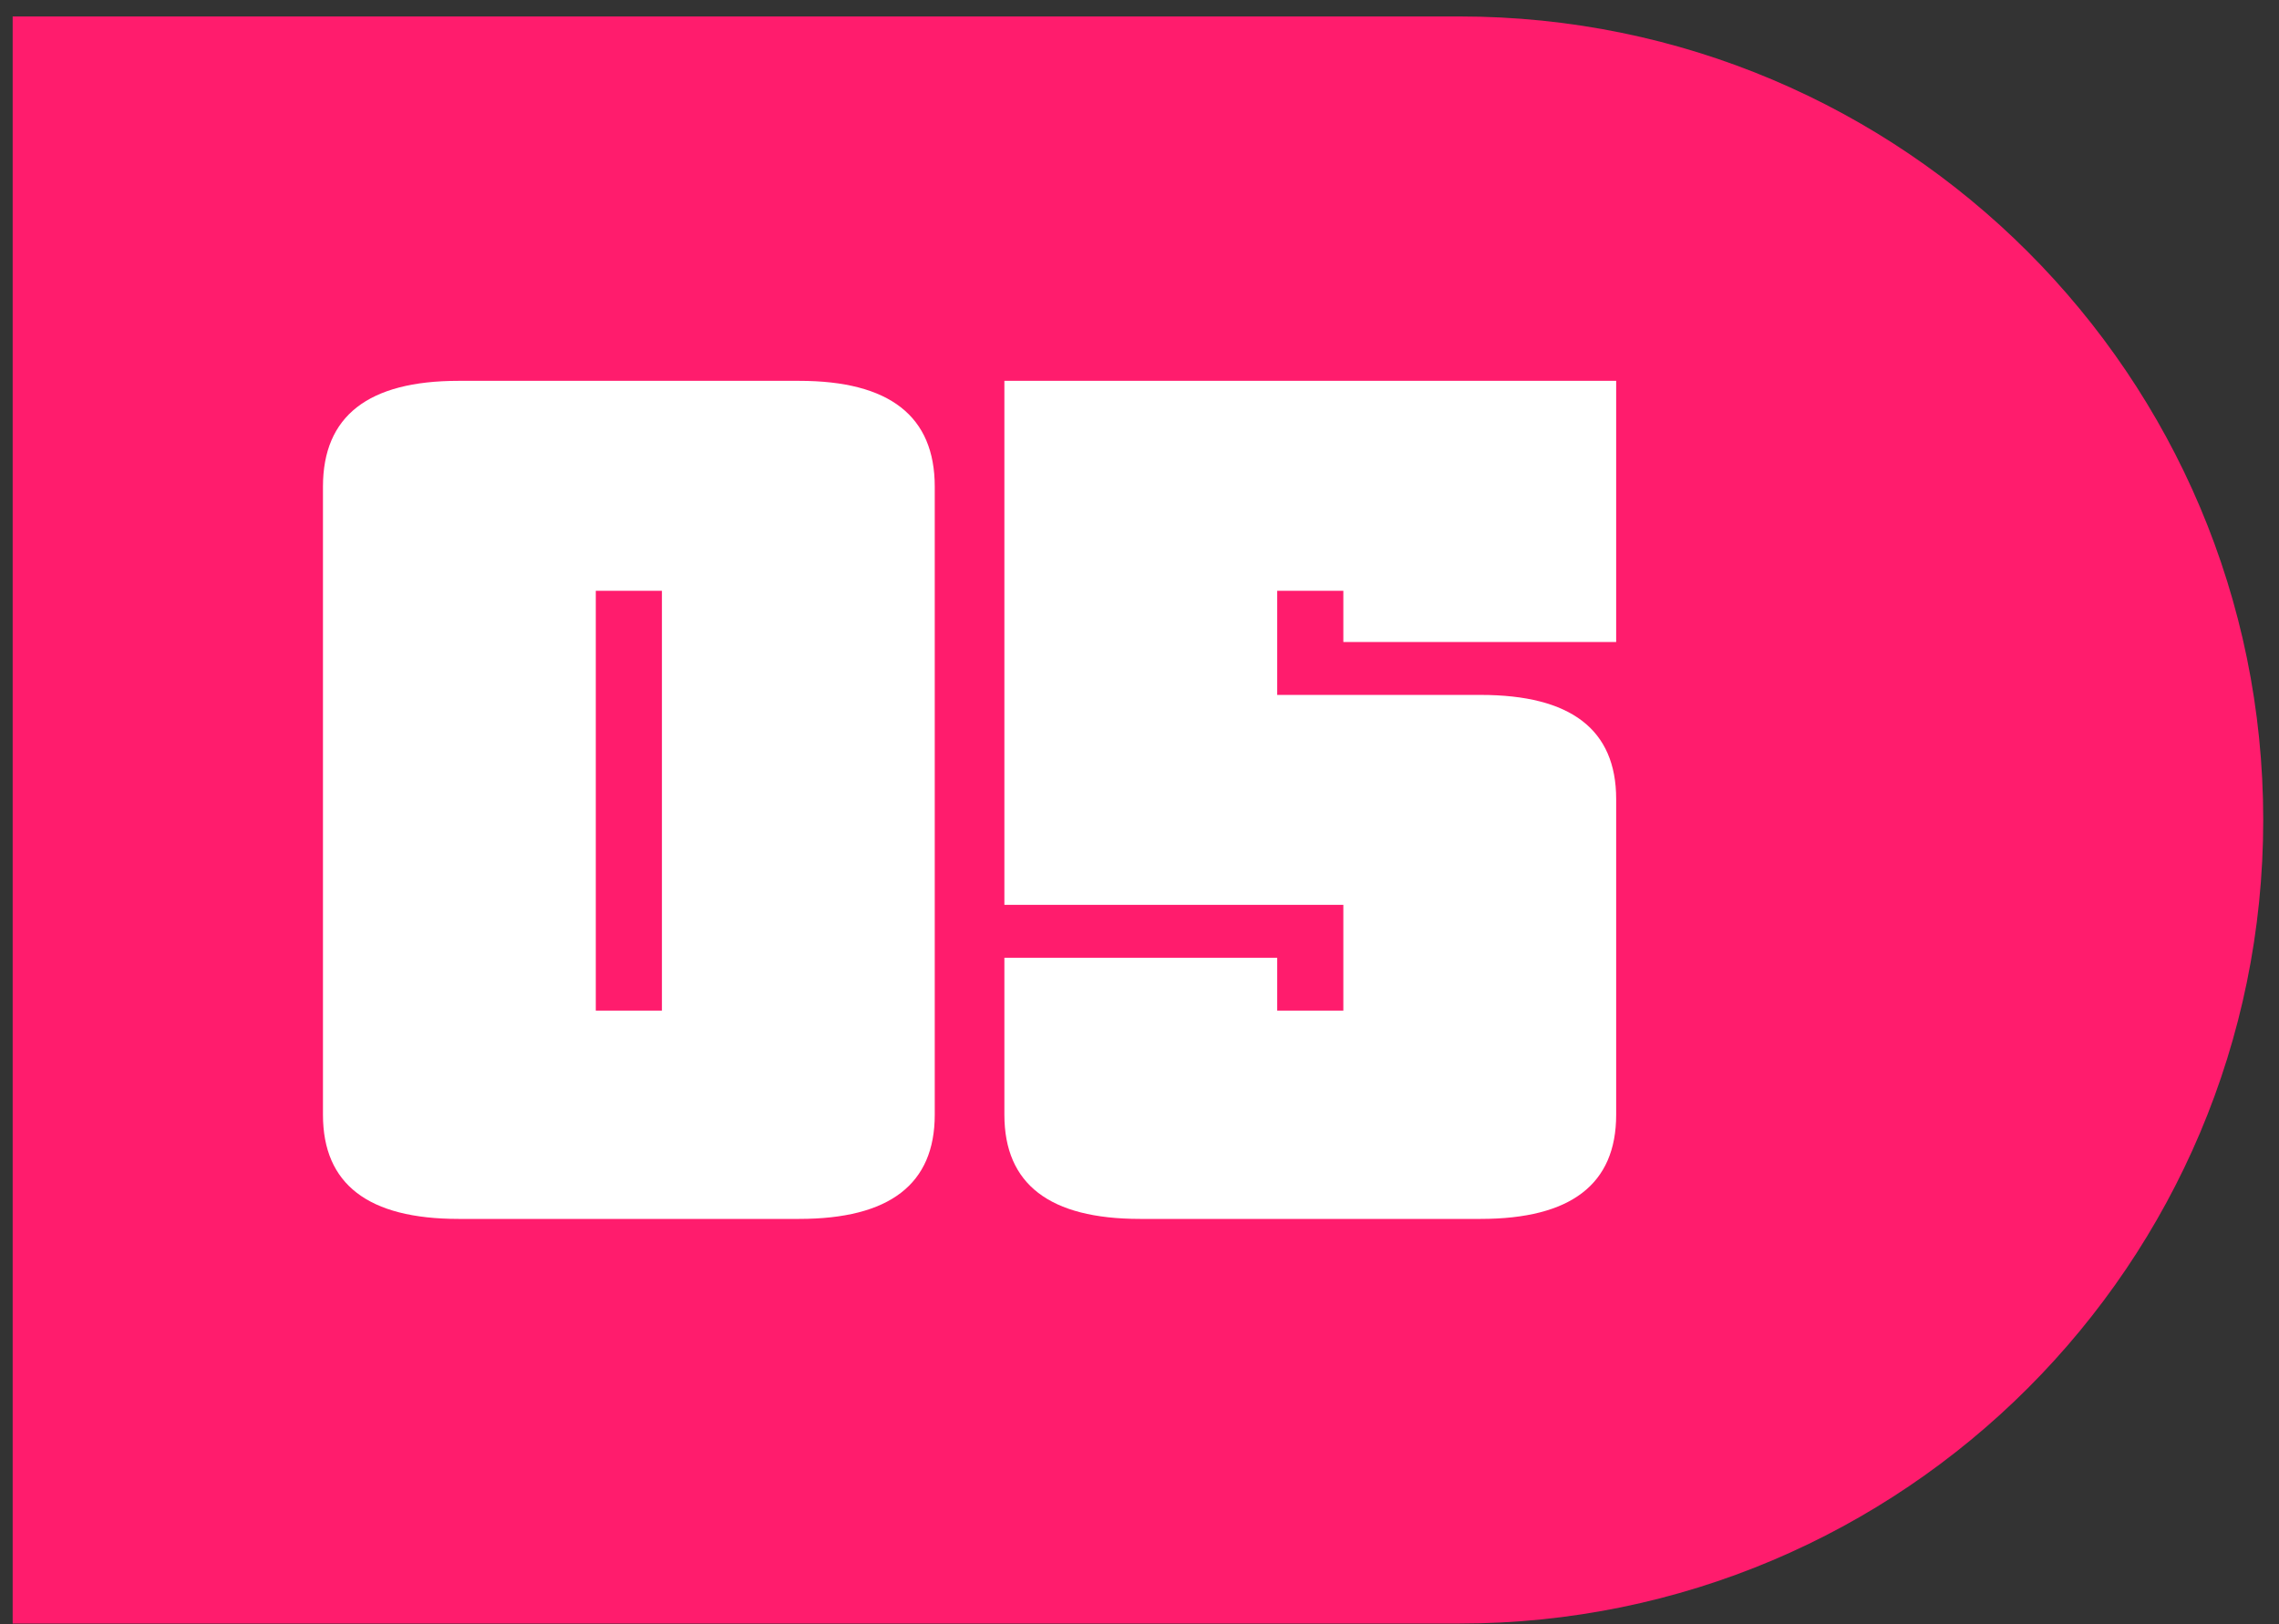
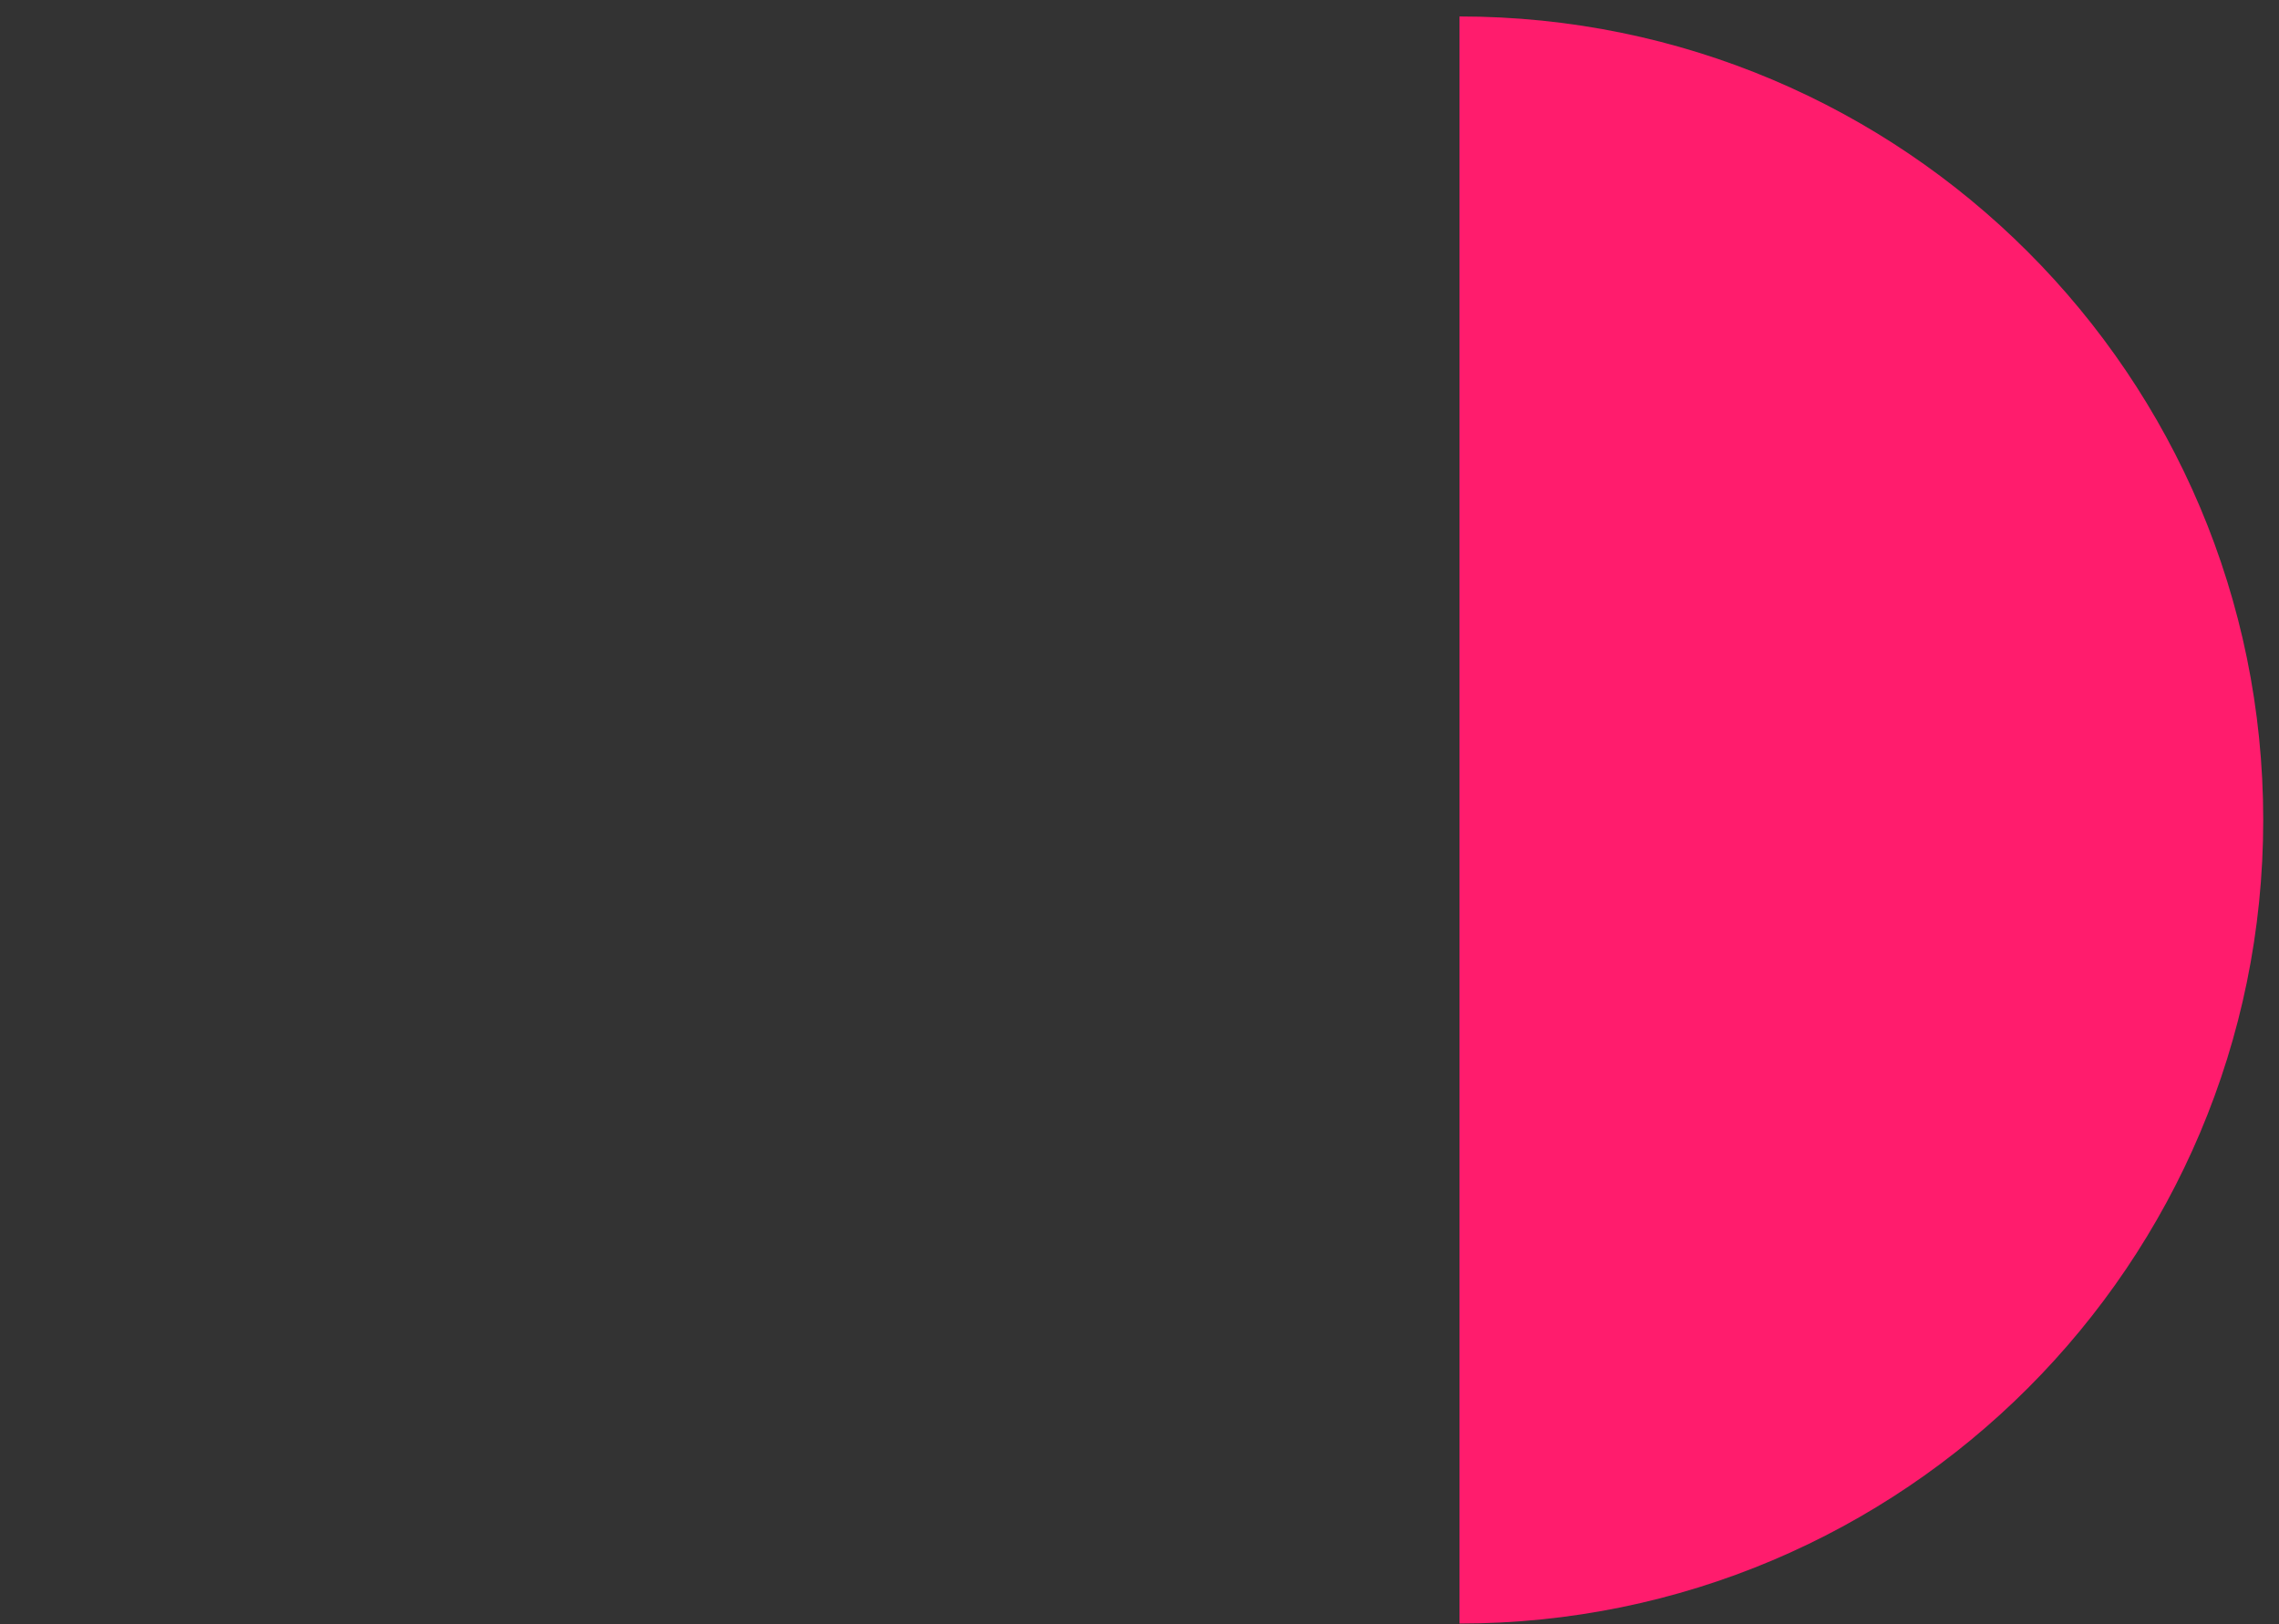
<svg xmlns="http://www.w3.org/2000/svg" width="108" height="77" viewBox="0 0 108 77" fill="none">
  <rect x="0" y="0" width="108" height="77" fill="#333333" stroke="none" />
-   <path d="M0.6 0.78H69.163C90.199 0.78 107.253 17.834 107.253 38.87V38.87C107.253 59.907 90.199 76.961 69.163 76.961H0.6V0.78Z" fill="#FF1C6D" />
-   <path d="M31.368 28.004H28.234V47.907H31.368V28.004ZM44.297 52.843C44.297 56.135 42.156 57.78 37.872 57.78H21.73C17.447 57.78 15.305 56.135 15.305 52.843V23.068C15.305 19.725 17.447 18.053 21.73 18.053H37.872C42.156 18.053 44.297 19.725 44.297 23.068V52.843ZM76.589 52.843C76.589 56.135 74.447 57.78 70.164 57.78H54.022C49.739 57.78 47.597 56.135 47.597 52.843V45.4H60.526V47.907H63.66V42.892H47.597V18.053H76.589V30.433H63.66V28.004H60.526V32.941H70.164C74.447 32.941 76.589 34.586 76.589 37.877V52.843Z" fill="white" />
+   <path d="M0.6 0.78H69.163C90.199 0.78 107.253 17.834 107.253 38.87V38.87C107.253 59.907 90.199 76.961 69.163 76.961V0.78Z" fill="#FF1C6D" />
</svg>